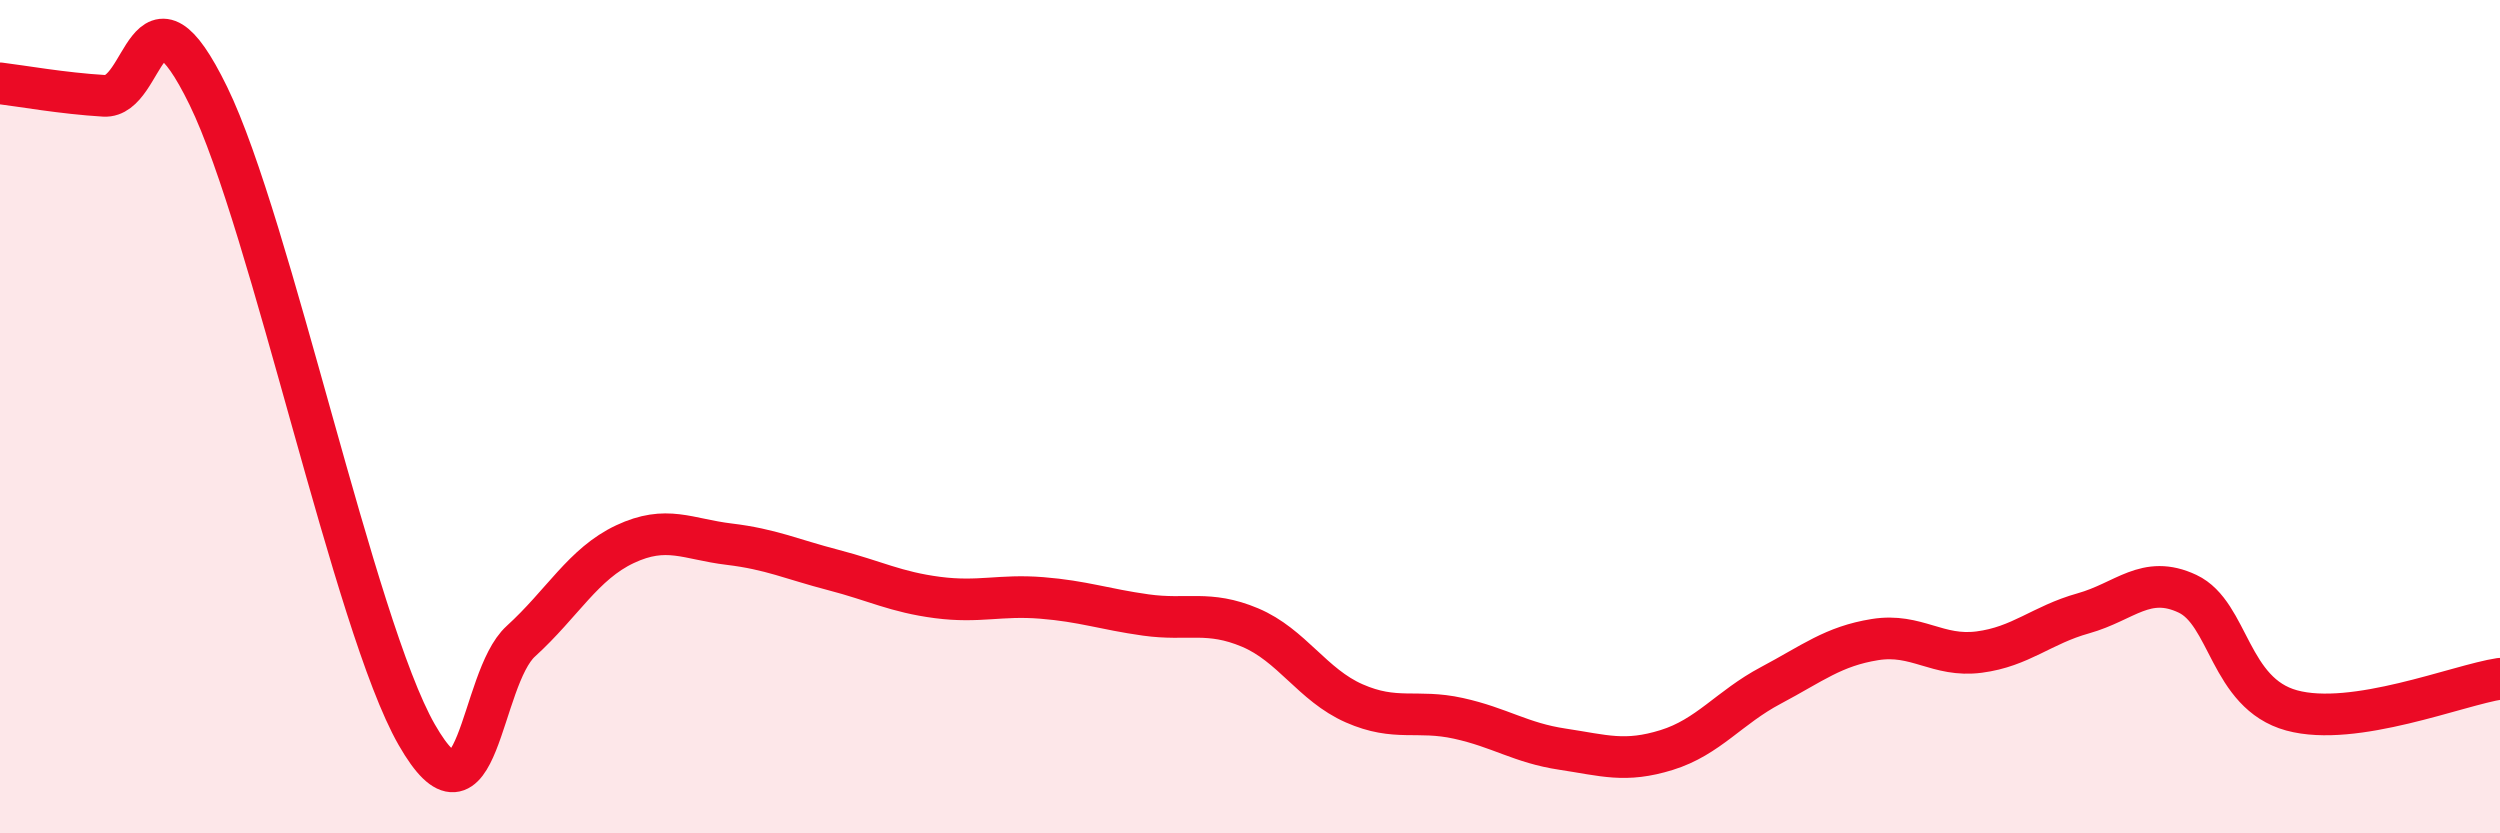
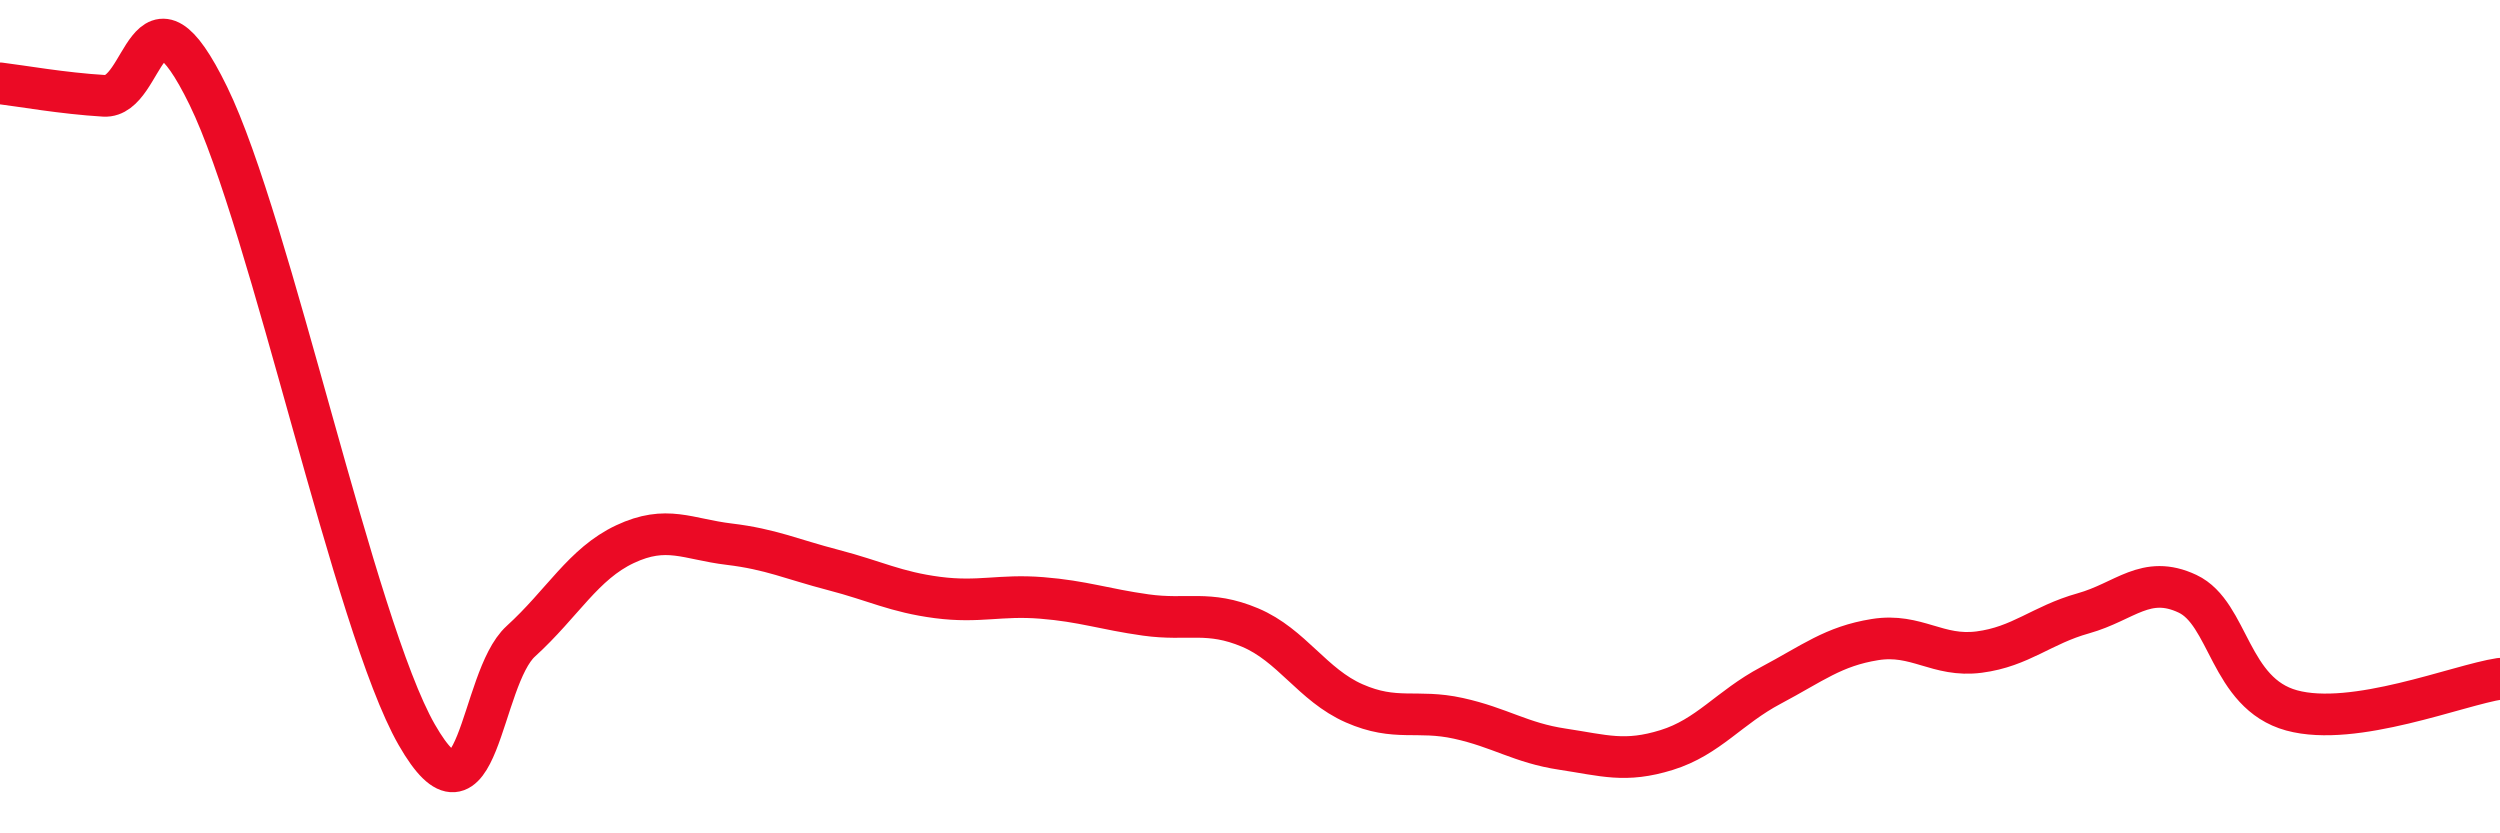
<svg xmlns="http://www.w3.org/2000/svg" width="60" height="20" viewBox="0 0 60 20">
-   <path d="M 0,2 C 0.5,2.06 1.5,2.24 2.5,2.3 C 3.5,2.36 3.5,-0.77 5,2.3 C 6.5,5.37 8.5,15.01 10,17.63 C 11.5,20.25 11.5,16.3 12.5,15.39 C 13.5,14.48 14,13.53 15,13.06 C 16,12.59 16.5,12.94 17.5,13.06 C 18.5,13.18 19,13.42 20,13.68 C 21,13.94 21.5,14.21 22.5,14.34 C 23.5,14.47 24,14.27 25,14.35 C 26,14.43 26.5,14.62 27.5,14.76 C 28.5,14.9 29,14.64 30,15.06 C 31,15.48 31.5,16.44 32.5,16.88 C 33.5,17.32 34,17.02 35,17.24 C 36,17.46 36.5,17.83 37.5,17.98 C 38.5,18.13 39,18.31 40,18 C 41,17.69 41.5,16.98 42.5,16.45 C 43.5,15.92 44,15.51 45,15.35 C 46,15.19 46.5,15.78 47.5,15.65 C 48.5,15.52 49,15 50,14.72 C 51,14.44 51.5,13.78 52.5,14.25 C 53.5,14.72 53.5,16.64 55,17.05 C 56.5,17.46 59,16.44 60,16.29L60 20L0 20Z" fill="#EB0A25" opacity="0.1" stroke-linecap="round" stroke-linejoin="round" />
  <path d="M 0,2 C 0.5,2.06 1.5,2.24 2.5,2.3 C 3.5,2.36 3.5,-0.77 5,2.3 C 6.5,5.37 8.5,15.01 10,17.63 C 11.5,20.25 11.5,16.3 12.5,15.39 C 13.5,14.48 14,13.53 15,13.06 C 16,12.59 16.5,12.94 17.5,13.06 C 18.5,13.18 19,13.42 20,13.68 C 21,13.94 21.5,14.21 22.5,14.34 C 23.5,14.47 24,14.27 25,14.35 C 26,14.43 26.5,14.62 27.5,14.76 C 28.5,14.9 29,14.64 30,15.06 C 31,15.48 31.5,16.44 32.5,16.88 C 33.5,17.32 34,17.02 35,17.24 C 36,17.46 36.5,17.83 37.5,17.98 C 38.5,18.13 39,18.31 40,18 C 41,17.69 41.5,16.98 42.5,16.45 C 43.5,15.92 44,15.51 45,15.35 C 46,15.19 46.5,15.78 47.5,15.65 C 48.5,15.52 49,15 50,14.72 C 51,14.44 51.5,13.78 52.5,14.25 C 53.5,14.72 53.5,16.64 55,17.05 C 56.5,17.46 59,16.44 60,16.29" stroke="#EB0A25" stroke-width="1" fill="none" stroke-linecap="round" stroke-linejoin="round" />
</svg>